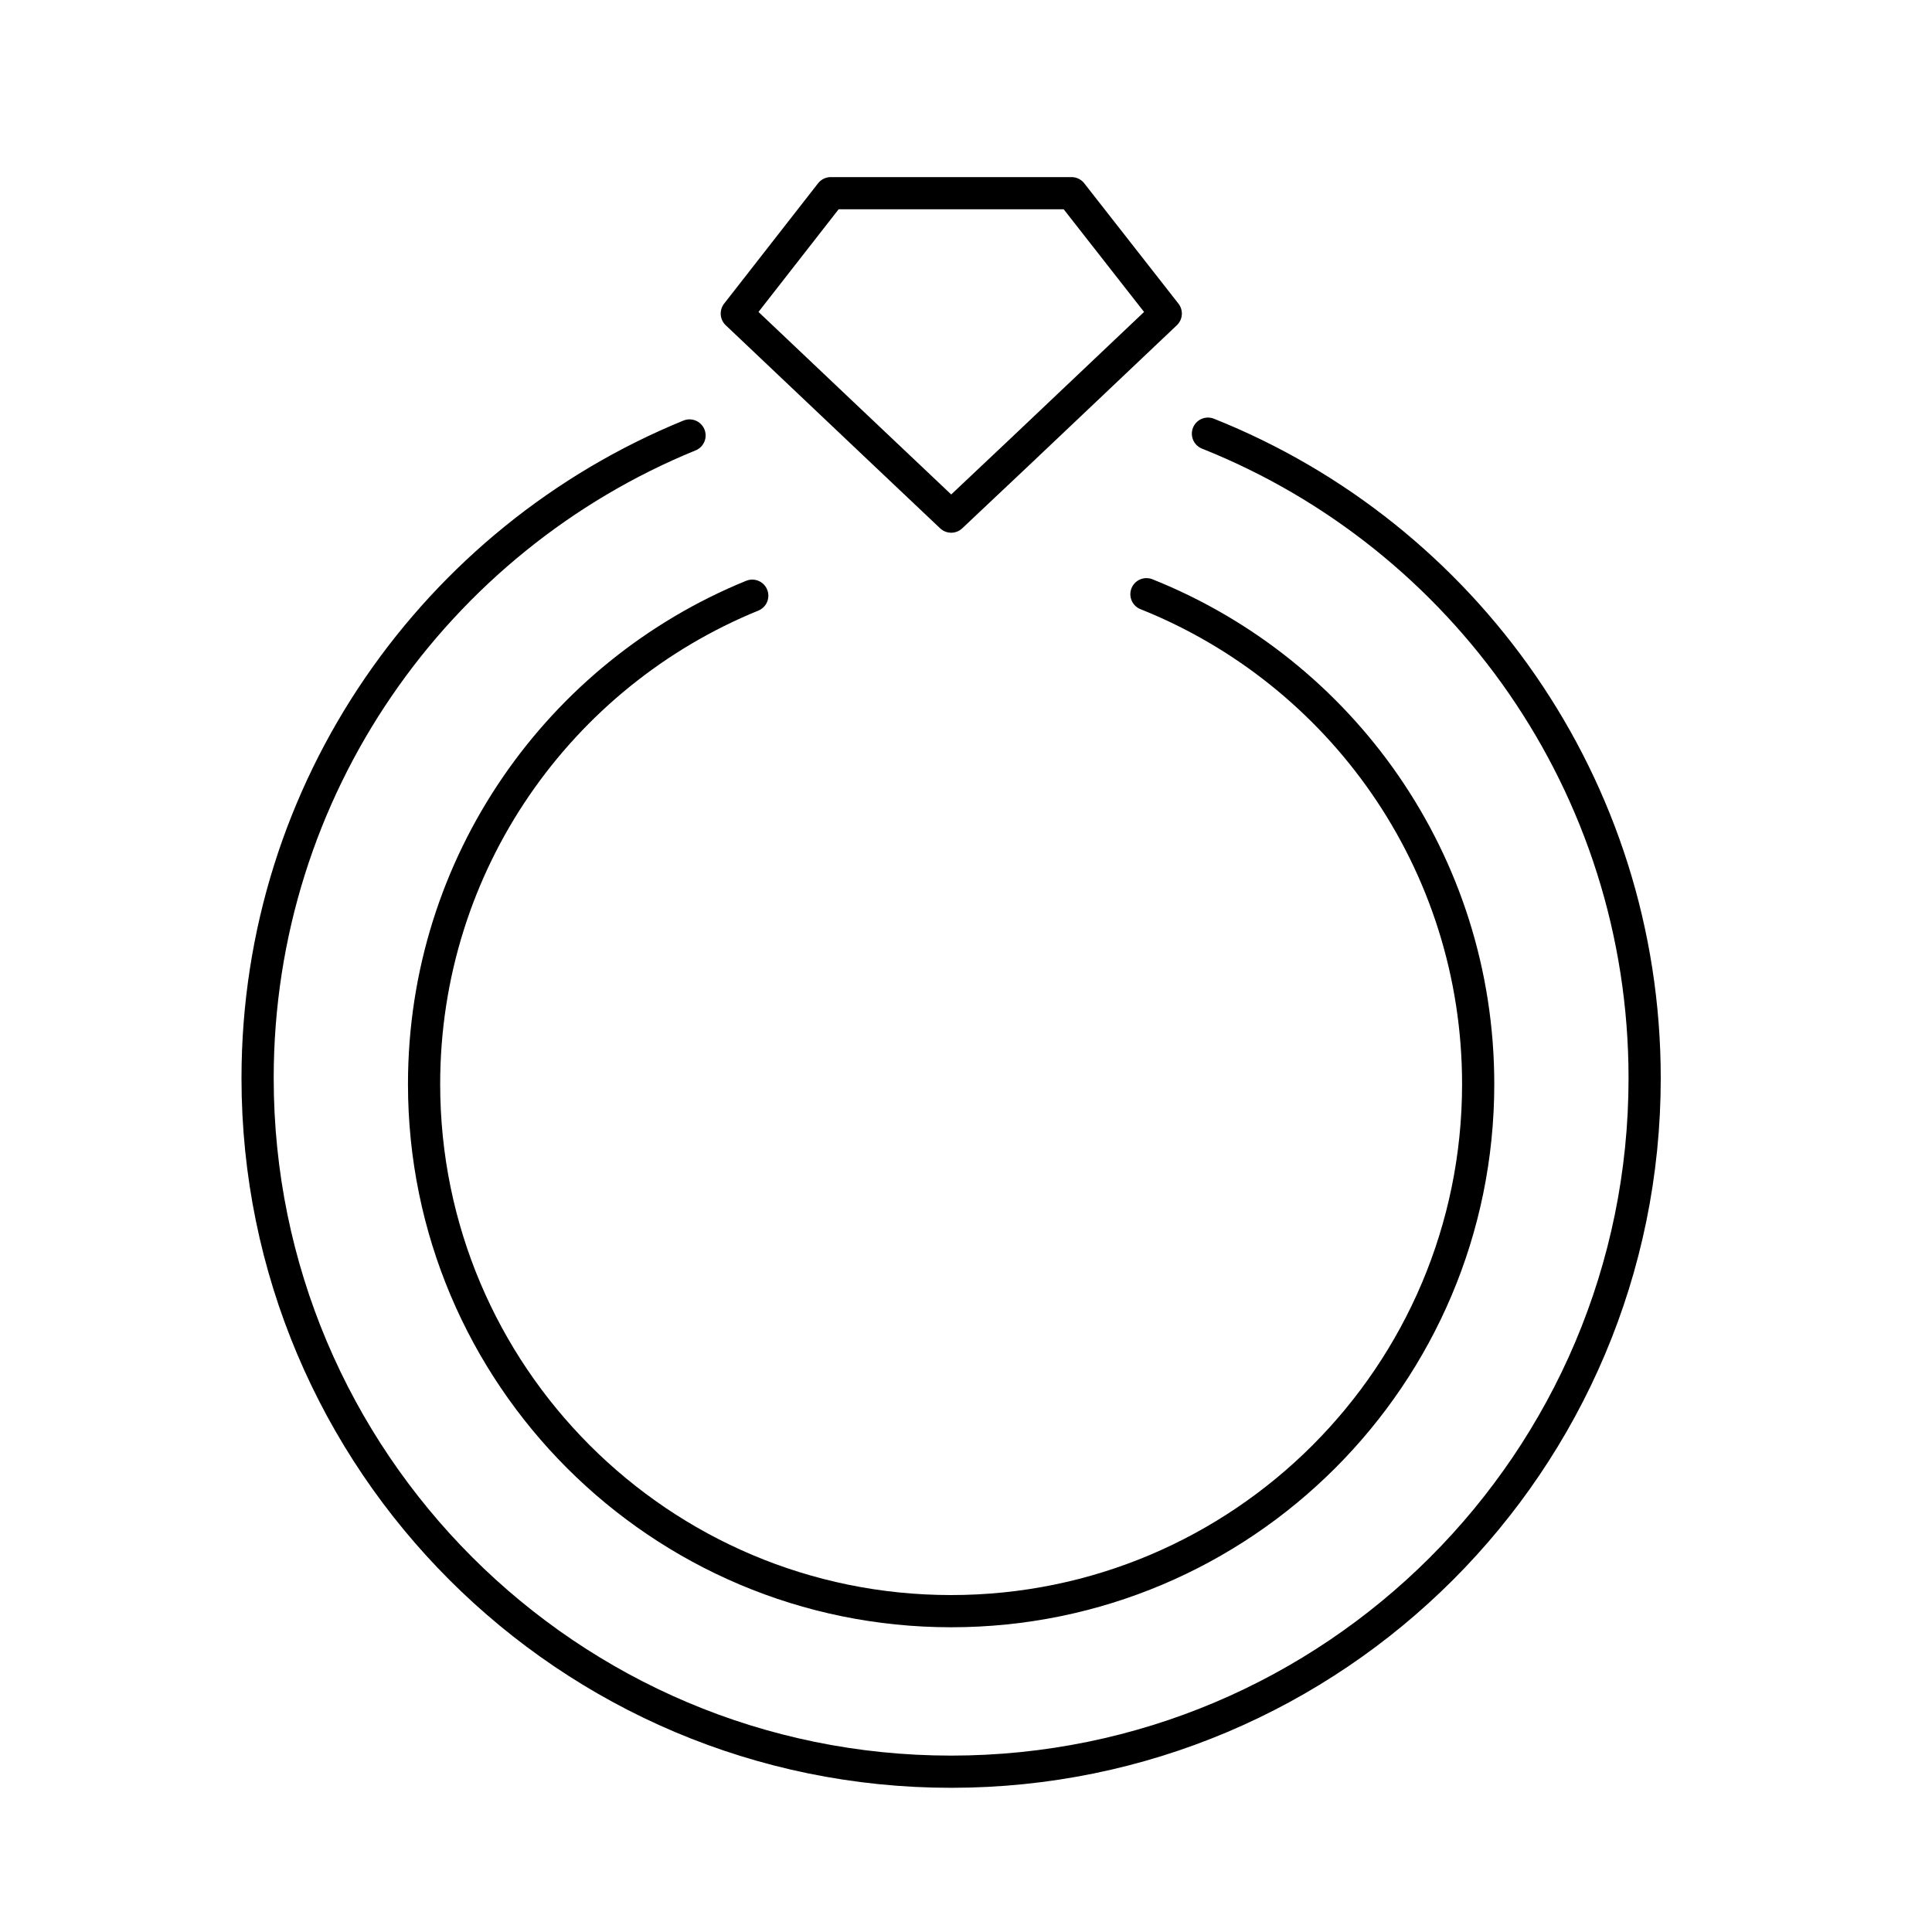
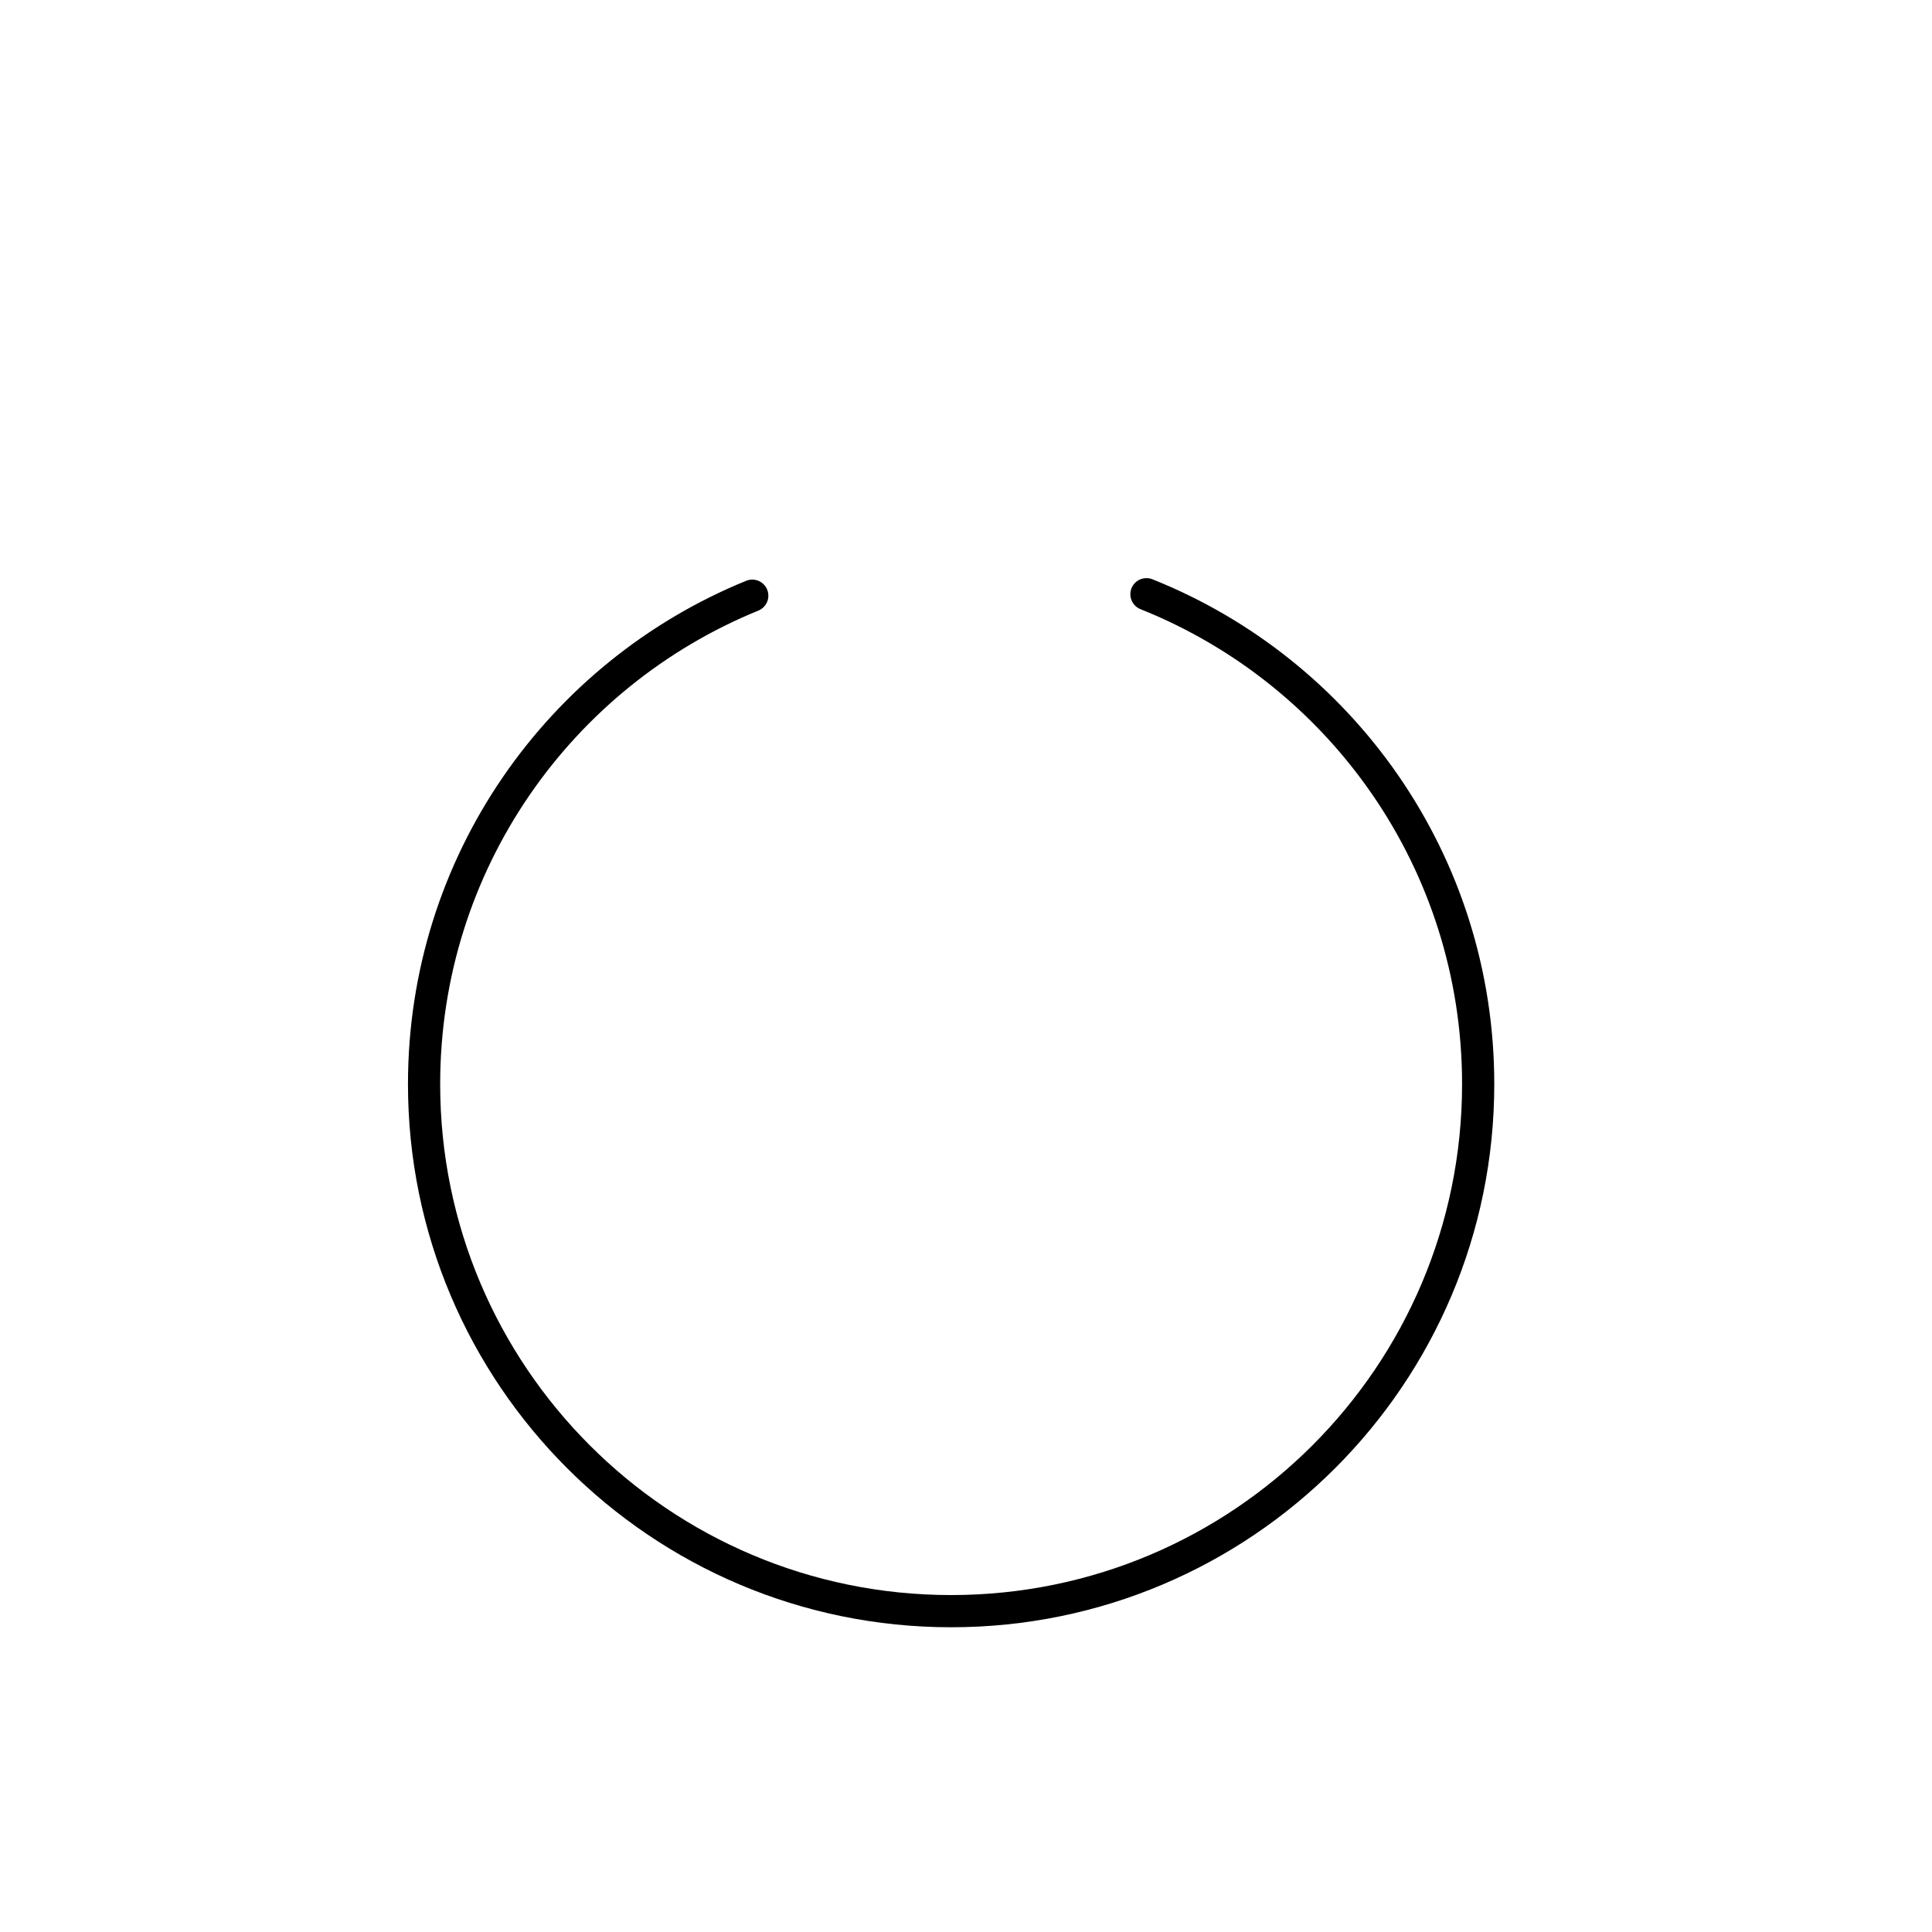
<svg xmlns="http://www.w3.org/2000/svg" width="30" height="30" viewBox="0 0 30 30" fill="none">
-   <path d="M14.77 8.022L15.827 7.025L18.102 4.869L16.639 3H12.9L11.441 4.869L13.56 6.877L14.77 8.022Z" stroke="black" stroke-width="0.5" stroke-linecap="round" stroke-linejoin="round" />
-   <path d="M18.757 6.734C22.732 8.318 25.538 12.204 25.538 16.742C25.538 22.692 20.715 27.511 14.769 27.511C8.824 27.511 4 22.687 4 16.742C4 12.232 6.774 8.368 10.707 6.762" stroke="black" stroke-width="0.5" stroke-linecap="round" stroke-linejoin="round" />
  <path d="M17.802 9.227C20.821 10.432 22.953 13.381 22.953 16.834C22.953 21.353 19.288 25.018 14.769 25.018C10.25 25.018 6.585 21.353 6.585 16.834C6.585 13.404 8.69 10.469 11.681 9.25" stroke="black" stroke-width="0.5" stroke-linecap="round" stroke-linejoin="round" />
</svg>